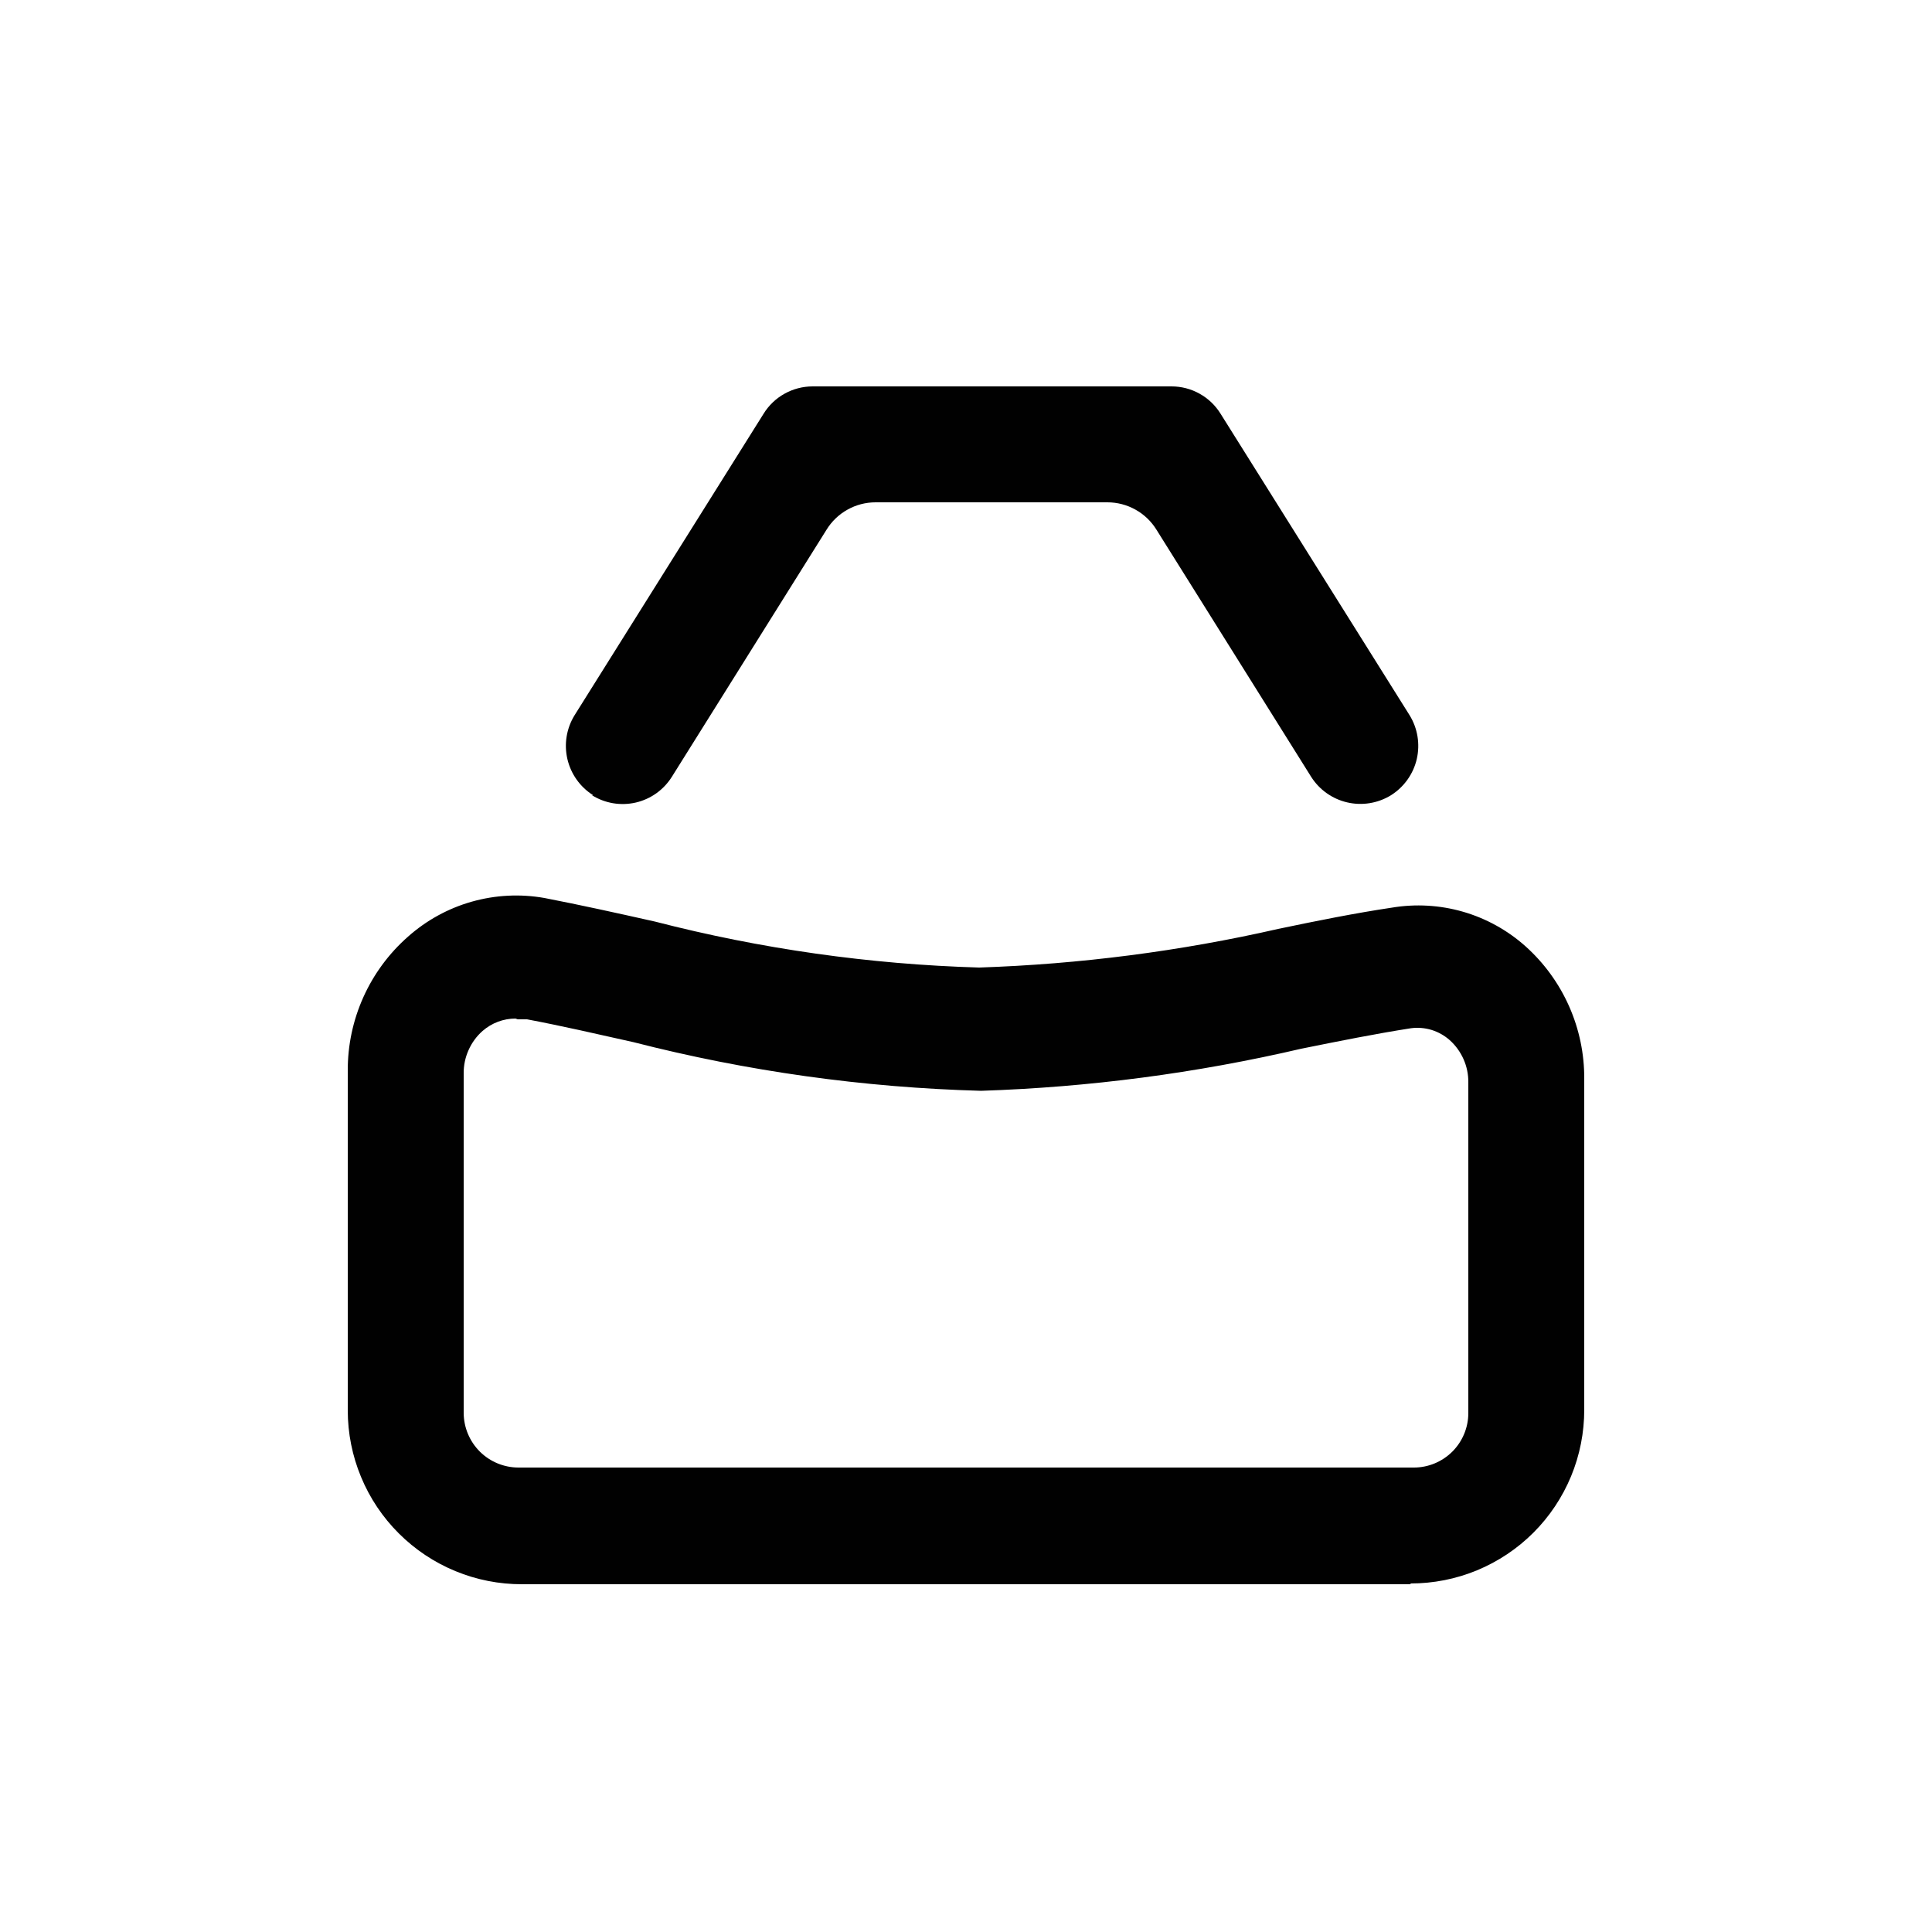
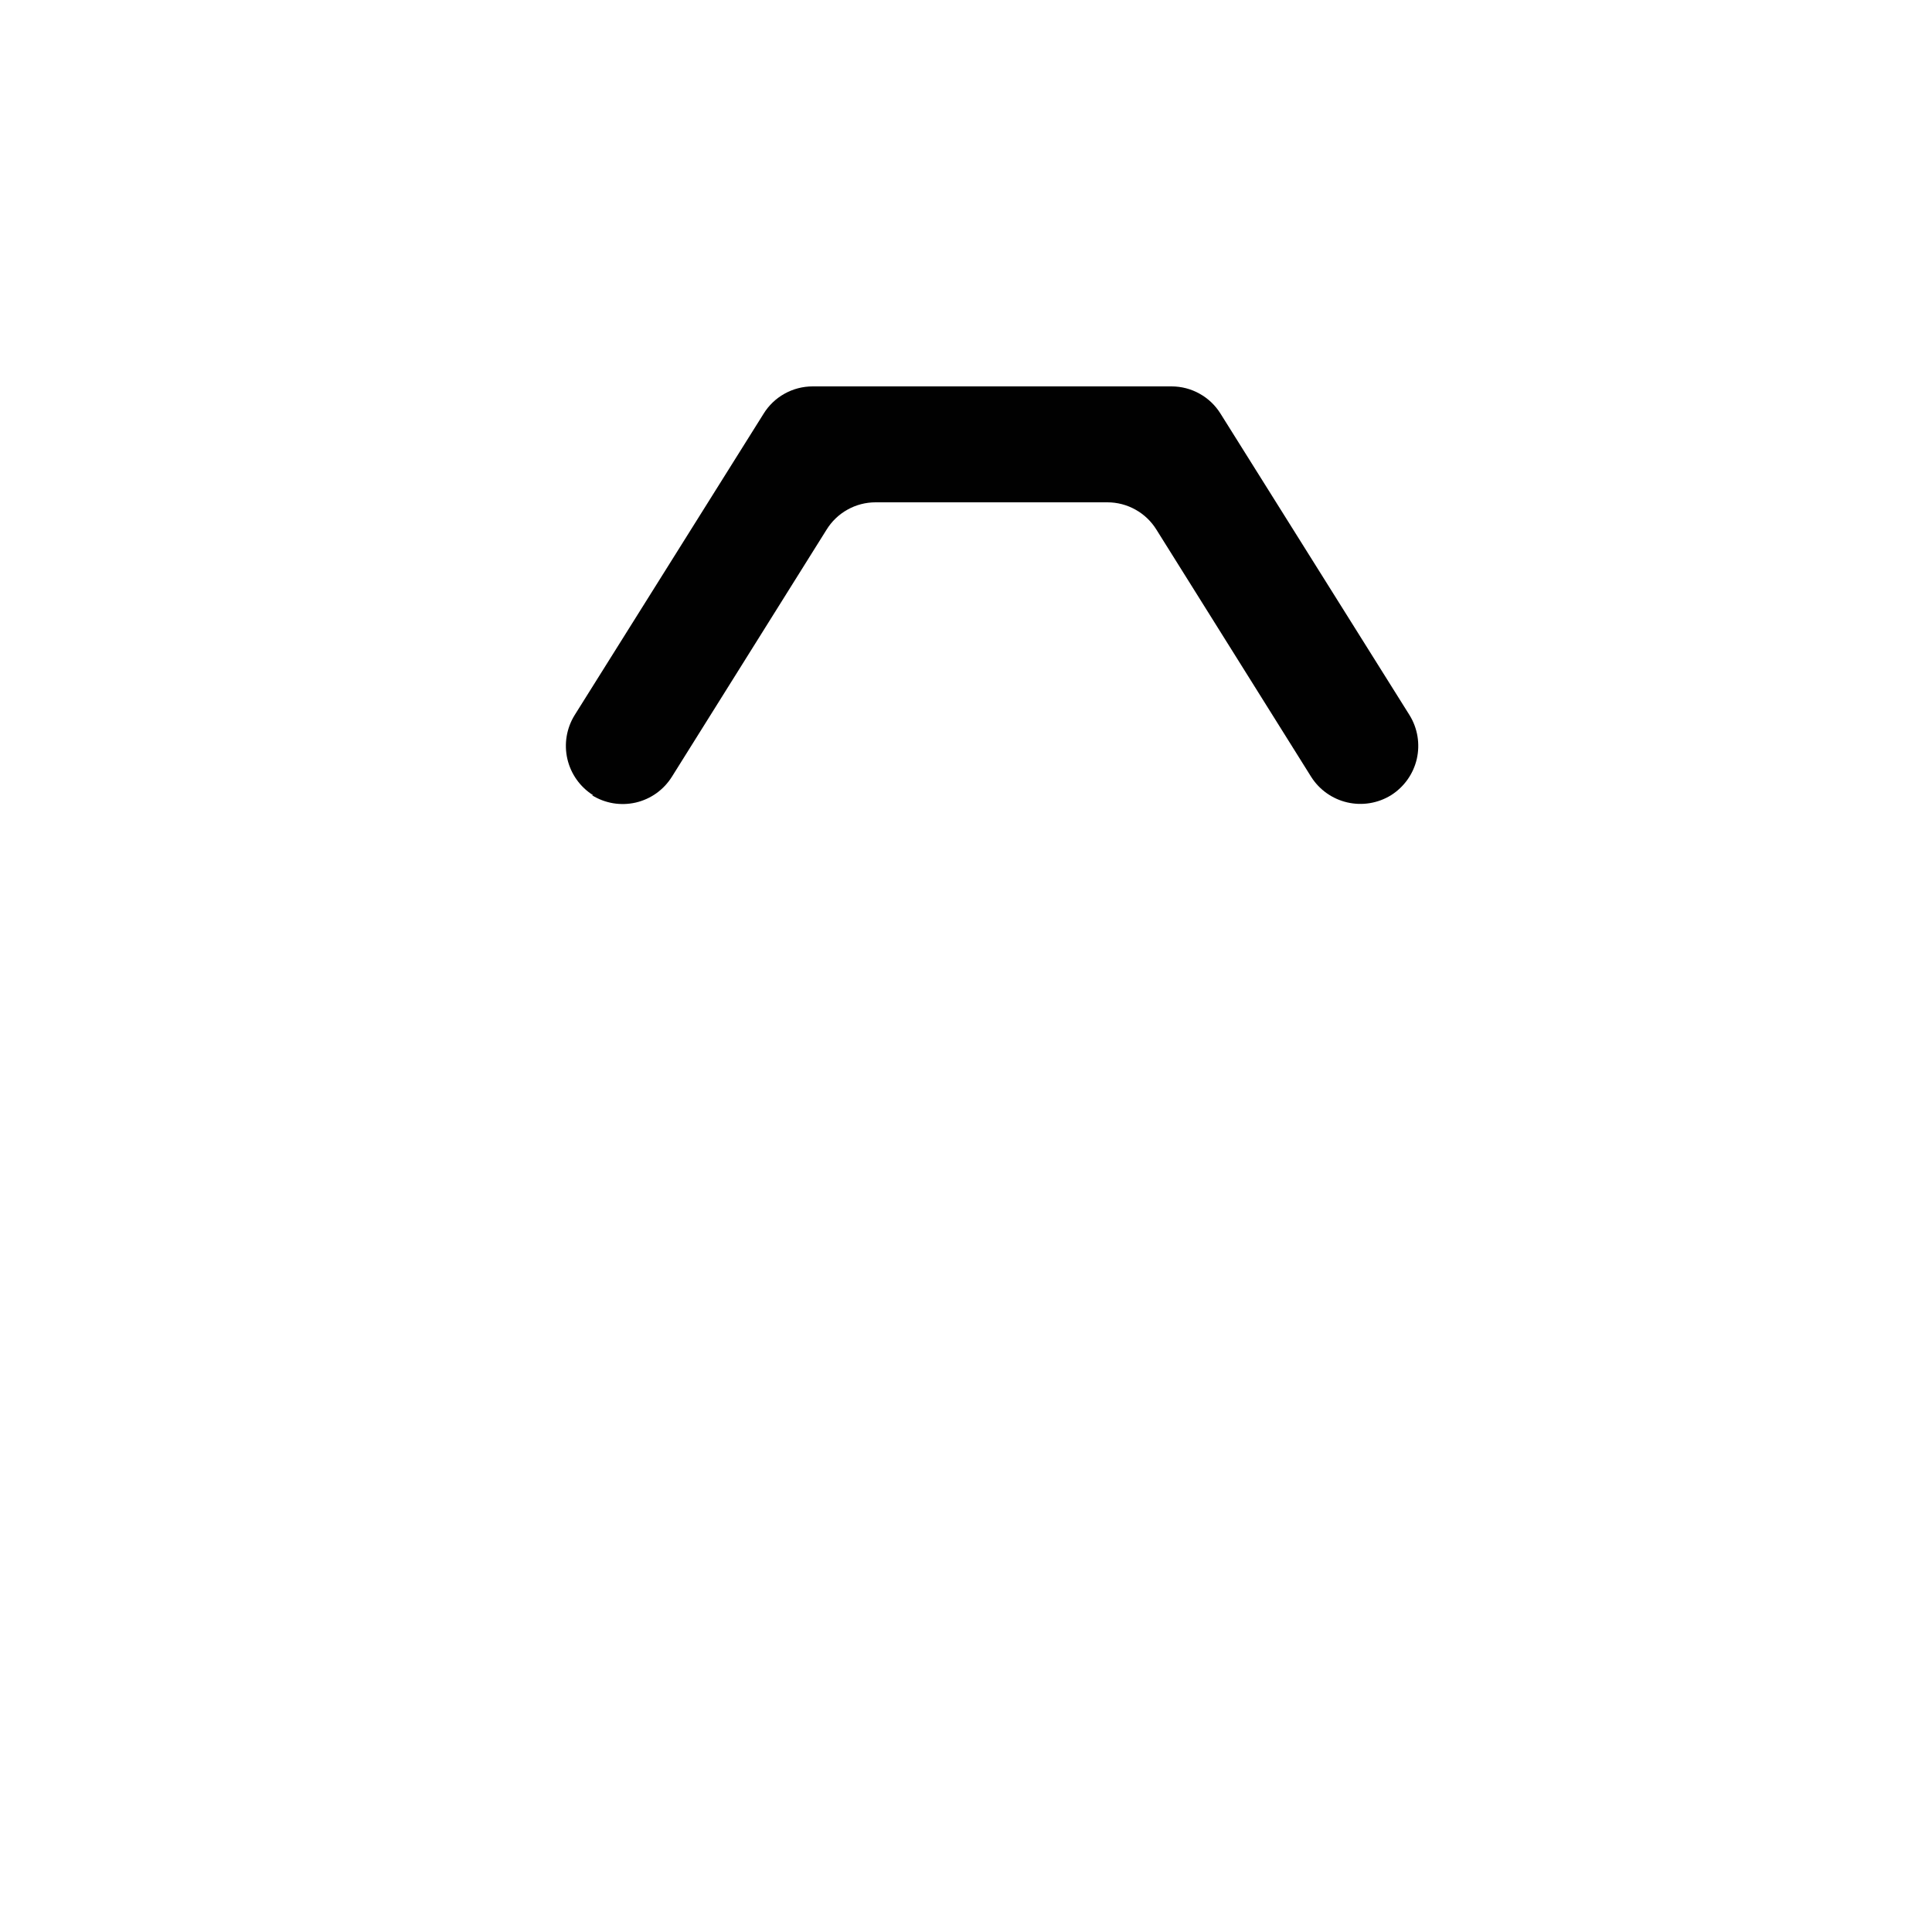
<svg xmlns="http://www.w3.org/2000/svg" width="50" height="50" viewBox="0 0 50 50" fill="none">
-   <path d="M36.51 41H13.51C12.918 41.001 12.332 40.886 11.785 40.66C11.238 40.435 10.741 40.103 10.322 39.685C9.903 39.267 9.57 38.771 9.344 38.224C9.117 37.678 9 37.092 9 36.5V27.71C8.997 27.054 9.135 26.404 9.404 25.806C9.673 25.207 10.067 24.673 10.56 24.24C11.035 23.818 11.599 23.508 12.21 23.335C12.822 23.162 13.464 23.129 14.09 23.24C15.02 23.42 15.97 23.63 16.95 23.85C19.694 24.558 22.508 24.957 25.34 25.04C27.946 24.953 30.538 24.619 33.08 24.04C34.08 23.83 35.08 23.63 36.02 23.49C36.635 23.387 37.265 23.423 37.864 23.596C38.463 23.769 39.015 24.075 39.48 24.49C39.962 24.922 40.346 25.451 40.608 26.042C40.87 26.633 41.004 27.273 41 27.92V36.48C41.001 37.071 40.886 37.657 40.66 38.204C40.434 38.75 40.103 39.247 39.685 39.665C39.267 40.083 38.77 40.414 38.224 40.64C37.677 40.866 37.091 40.981 36.5 40.98M13.34 26.36C13.027 26.361 12.726 26.474 12.49 26.68C12.334 26.817 12.21 26.987 12.126 27.177C12.041 27.366 11.998 27.572 12 27.78V36.57C12.003 36.945 12.153 37.303 12.419 37.568C12.685 37.832 13.045 37.98 13.42 37.98H36.59C36.964 37.98 37.322 37.831 37.587 37.567C37.851 37.303 38 36.944 38 36.57V28.01C38.002 27.805 37.96 27.601 37.877 27.413C37.794 27.226 37.673 27.057 37.52 26.92C37.385 26.8 37.226 26.71 37.054 26.656C36.881 26.603 36.699 26.587 36.52 26.61C35.62 26.75 34.67 26.94 33.68 27.14C30.959 27.774 28.182 28.139 25.39 28.23C22.352 28.147 19.334 27.725 16.39 26.97C15.45 26.76 14.54 26.55 13.64 26.38H13.4" fill="#010101" />
  <path d="M15.35 20.58C15.013 20.368 14.774 20.031 14.684 19.644C14.594 19.256 14.661 18.849 14.87 18.51L19.76 10.71C19.893 10.493 20.08 10.314 20.302 10.19C20.525 10.065 20.775 10 21.03 10H30.32C30.575 10 30.825 10.065 31.047 10.19C31.27 10.314 31.456 10.493 31.59 10.71L36.48 18.51C36.689 18.849 36.755 19.256 36.666 19.644C36.576 20.031 36.336 20.368 36 20.58C35.661 20.789 35.254 20.856 34.866 20.766C34.478 20.676 34.142 20.437 33.93 20.1L29.93 13.71C29.796 13.493 29.61 13.314 29.387 13.19C29.165 13.065 28.914 13 28.66 13H22.66C22.405 13 22.154 13.065 21.932 13.19C21.71 13.314 21.523 13.493 21.39 13.71L17.39 20.1C17.285 20.268 17.149 20.413 16.989 20.528C16.828 20.643 16.647 20.725 16.454 20.77C16.262 20.814 16.063 20.82 15.868 20.788C15.674 20.755 15.487 20.685 15.32 20.58" fill="#010101" />
</svg>